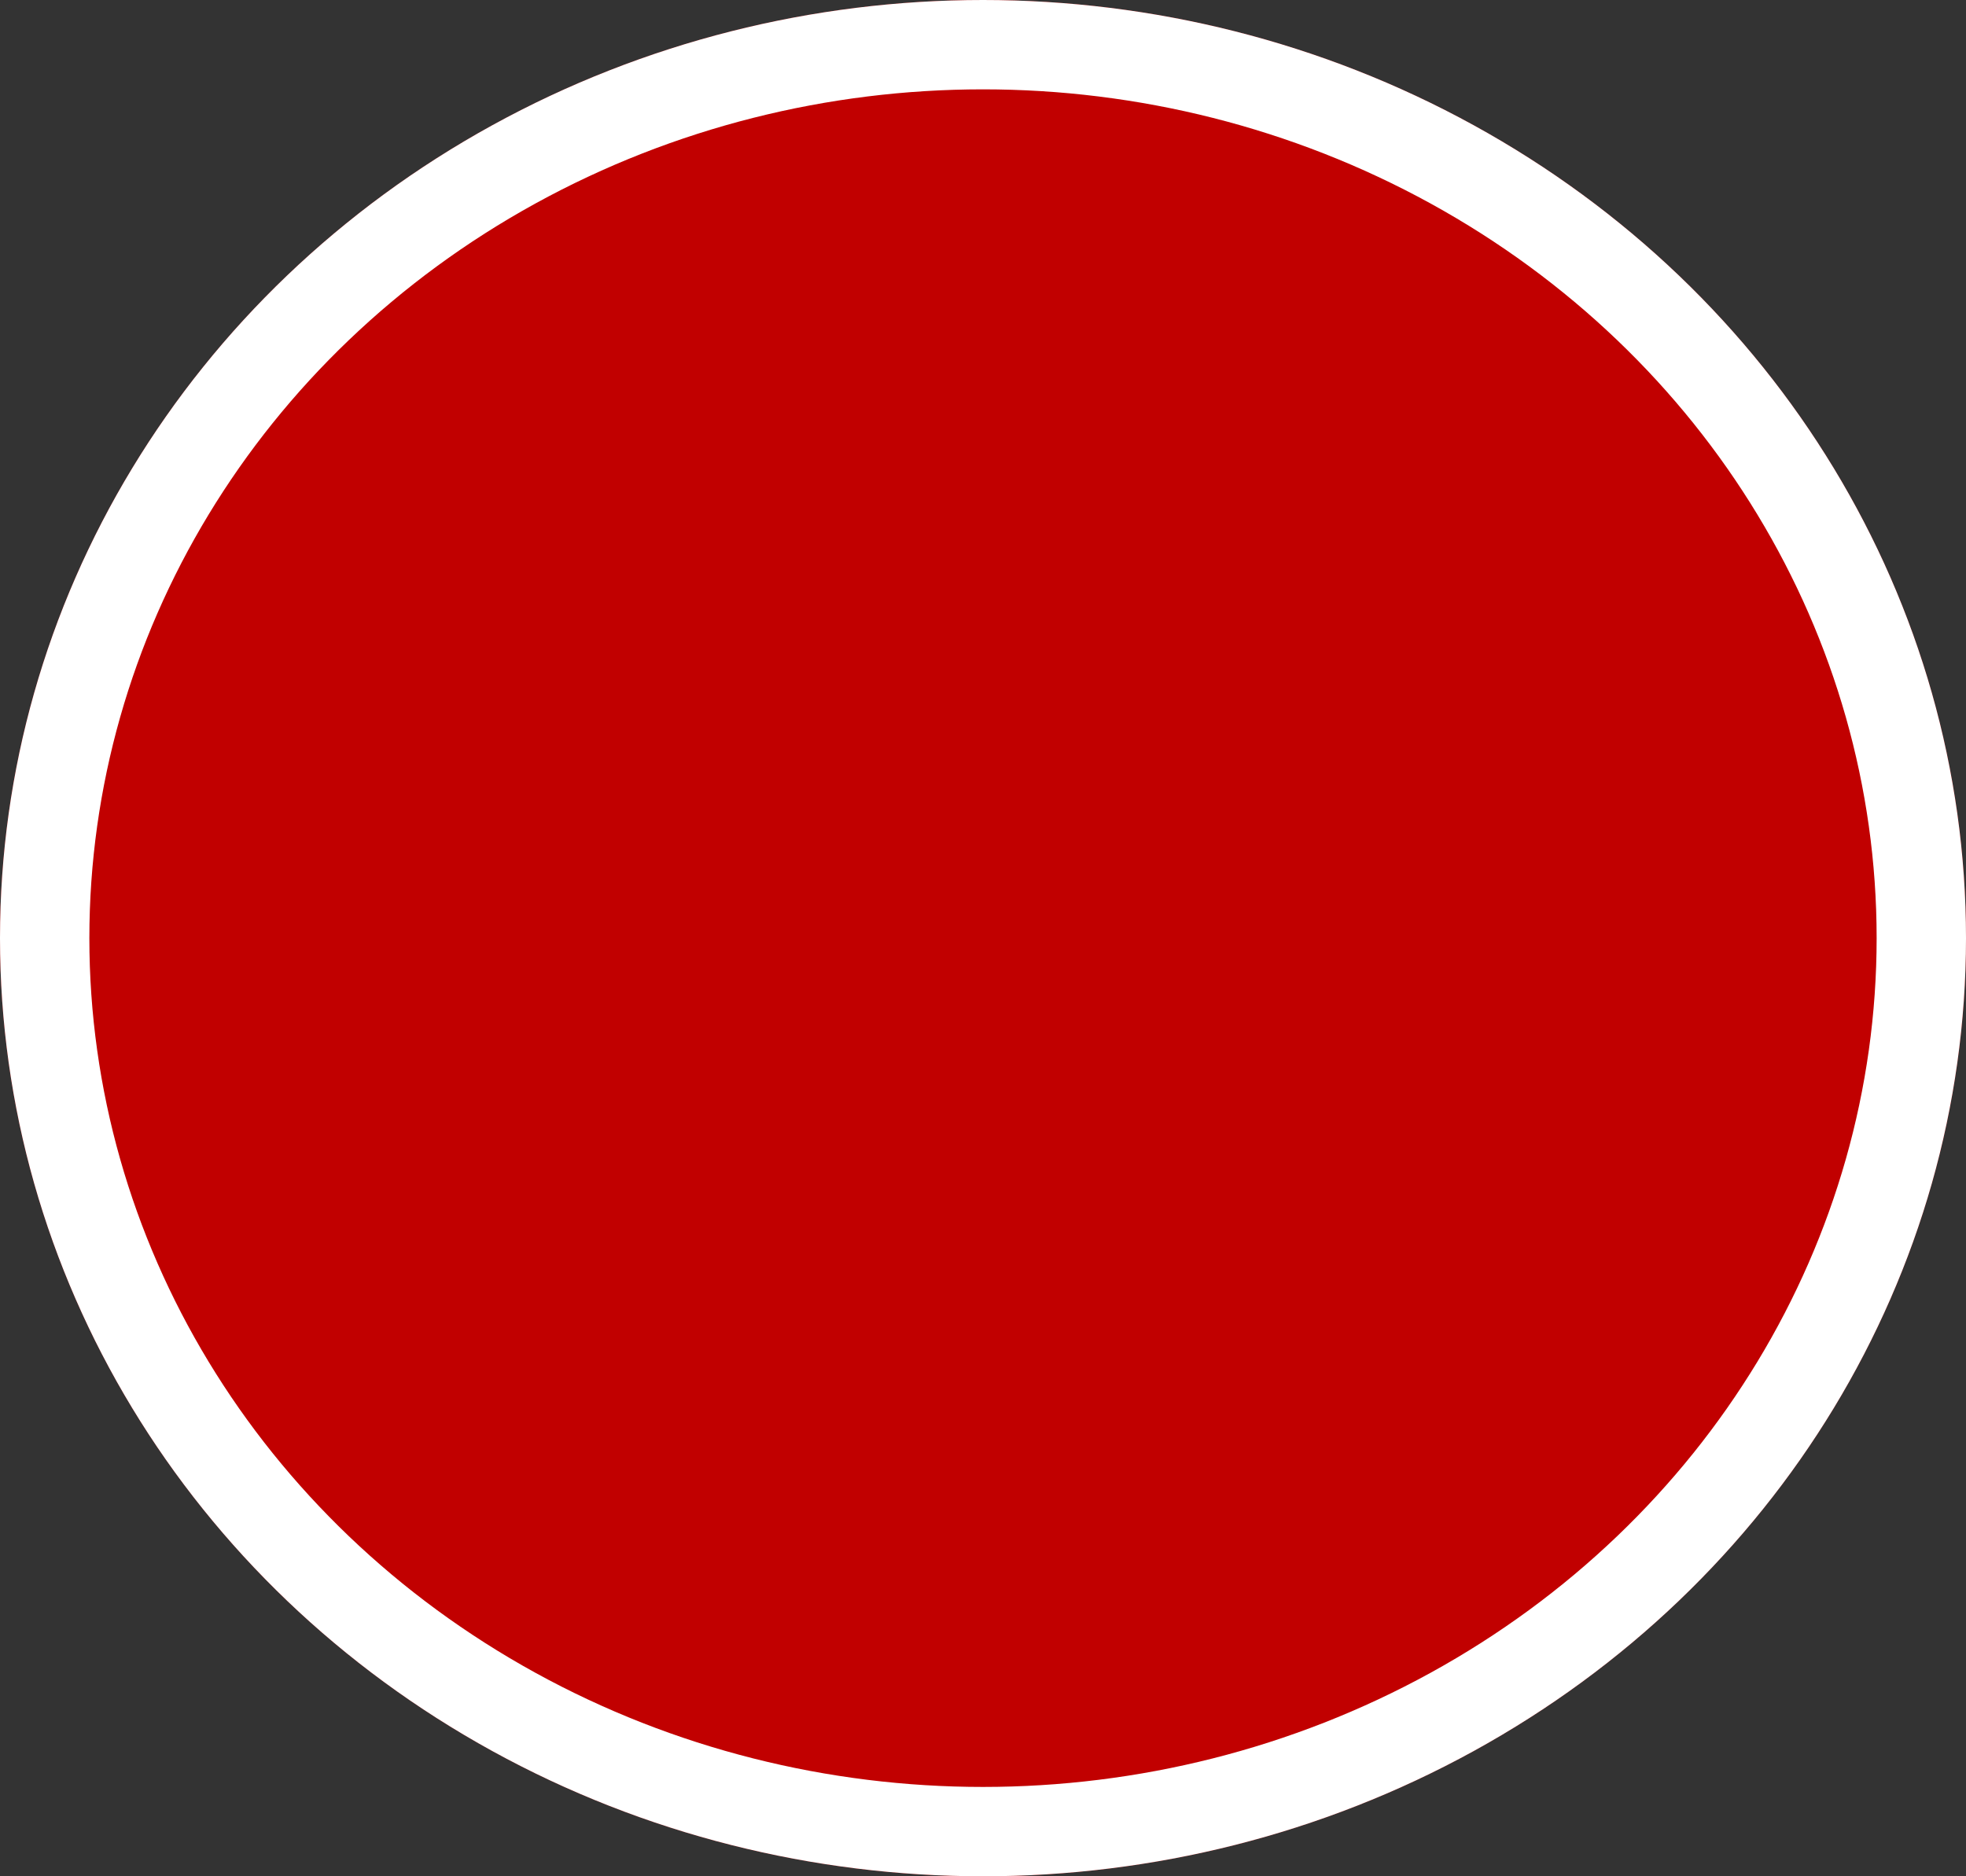
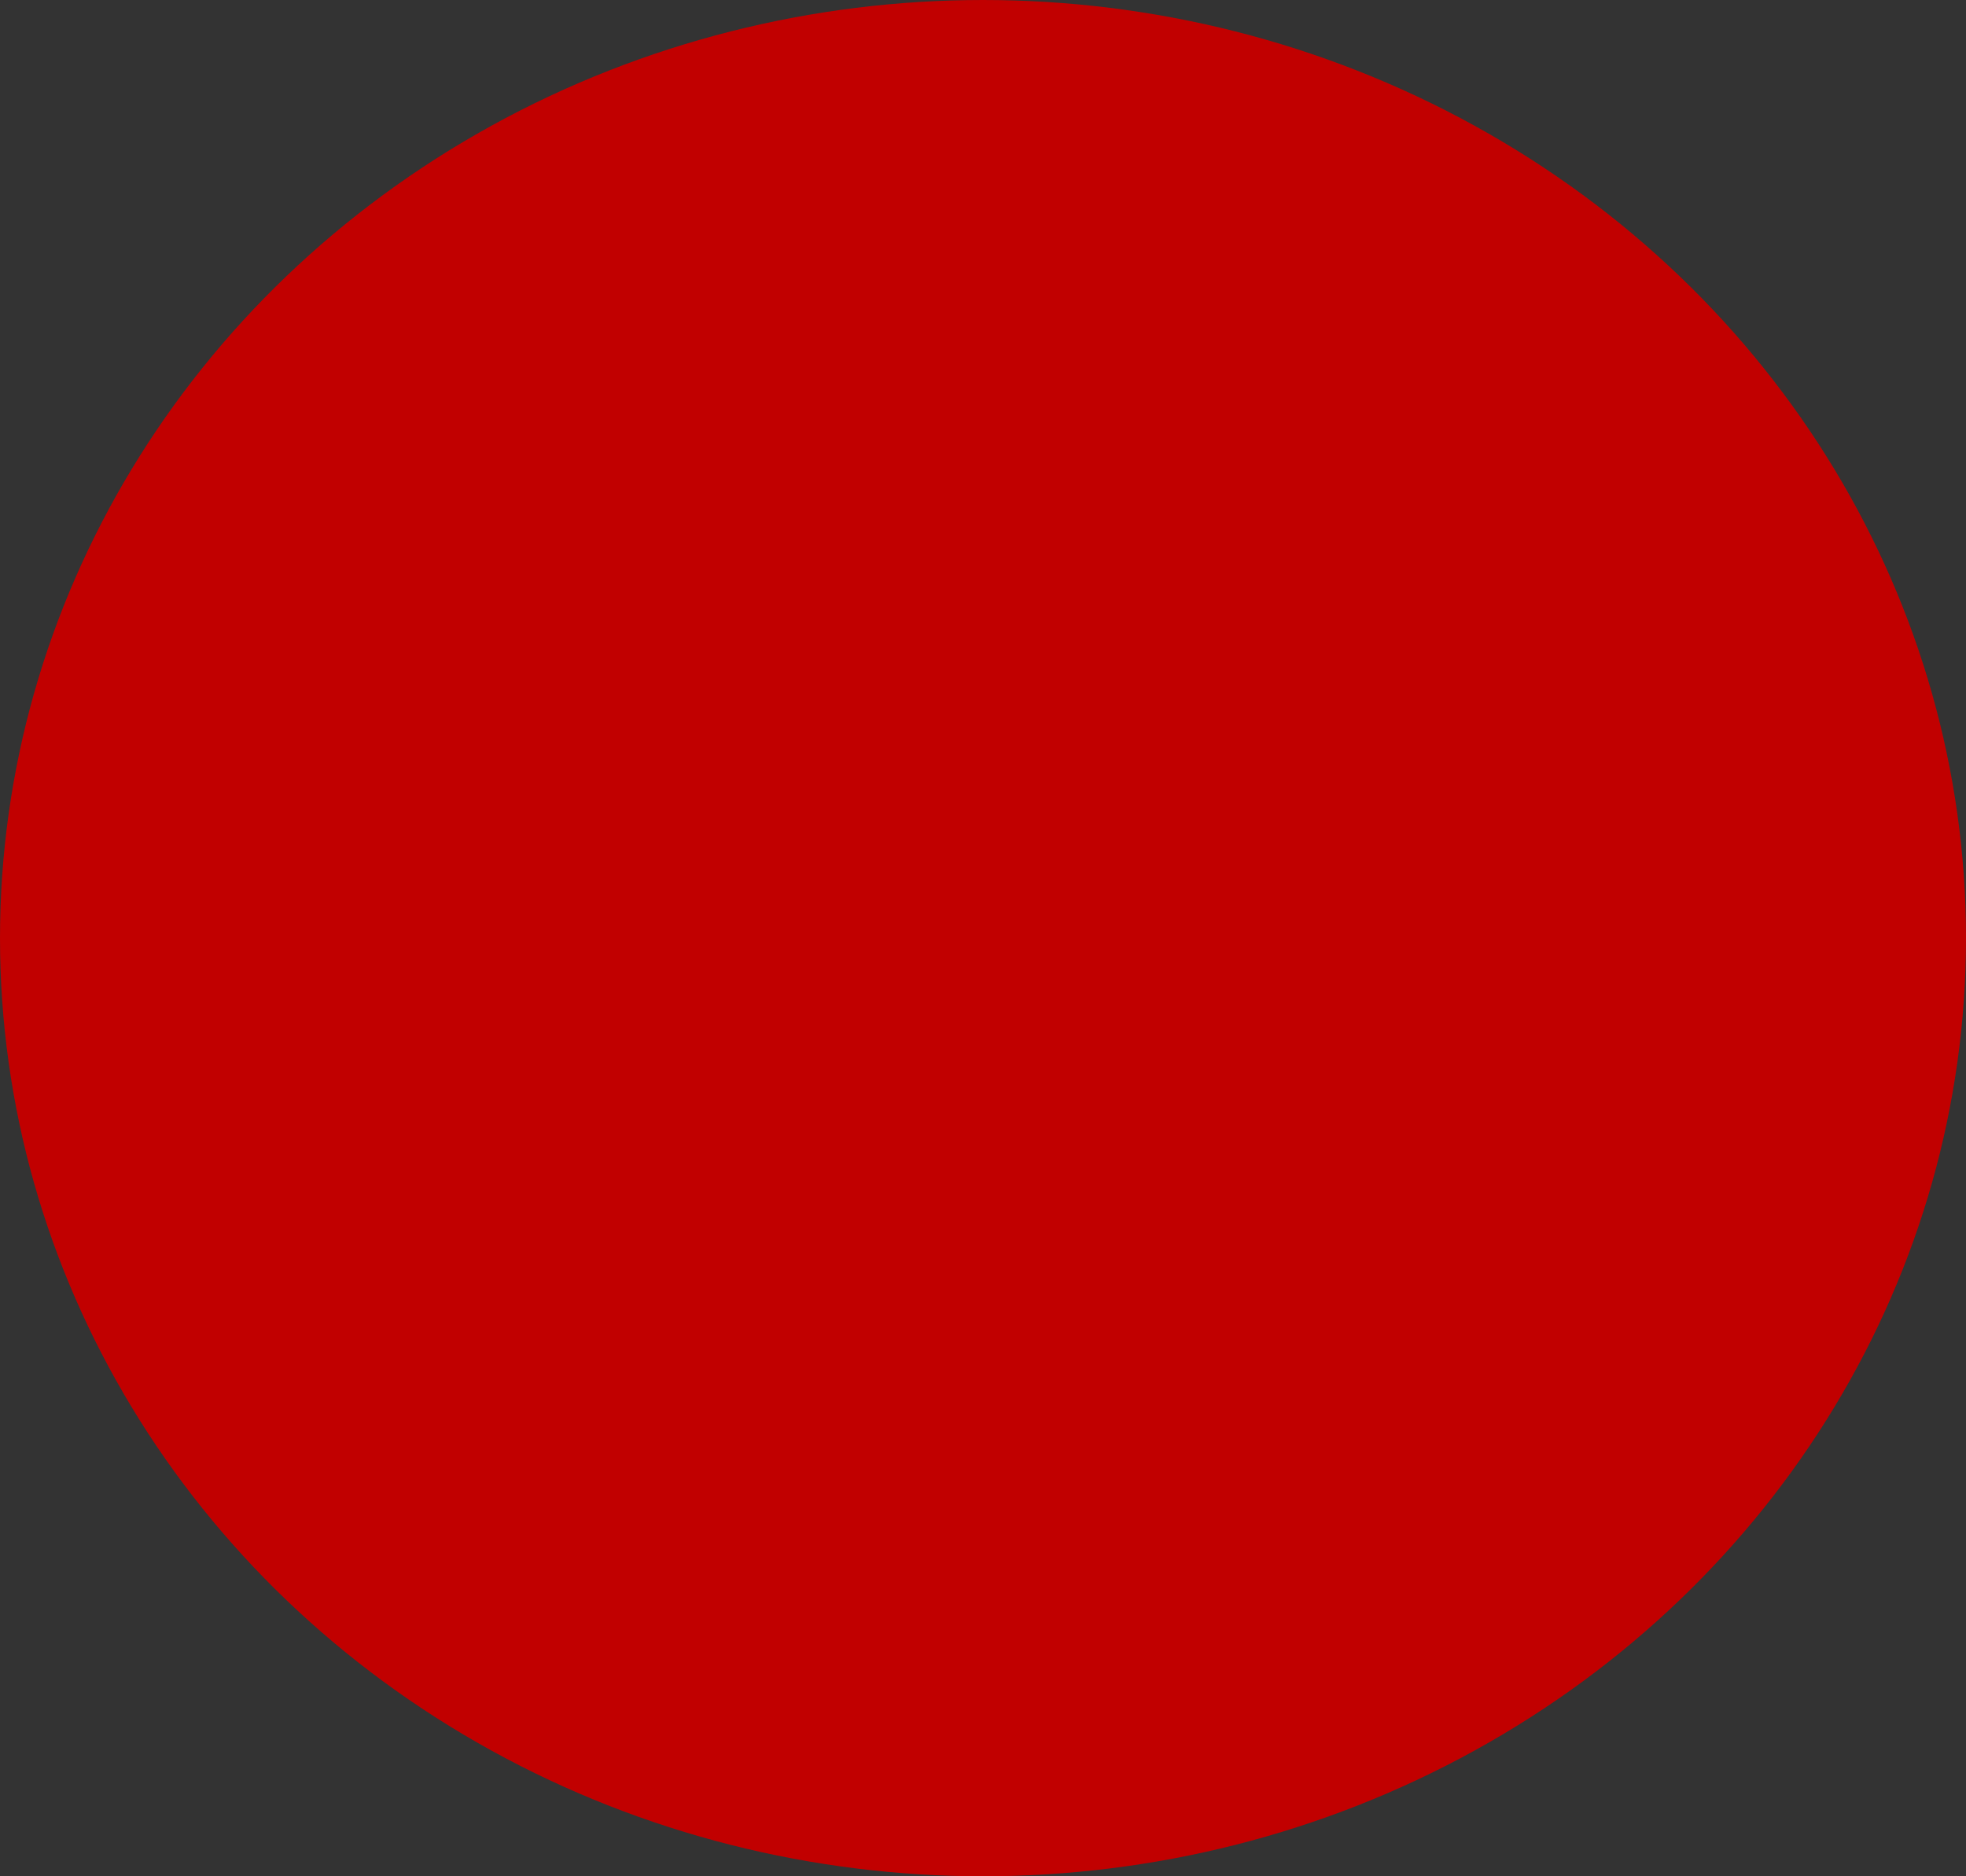
<svg xmlns="http://www.w3.org/2000/svg" width="22" height="21" viewBox="0 0 22 21">
  <rect x="0" y="0" width="22" height="21" fill="#333333" stroke="none" />
  <g id="楕円形_290" data-name="楕円形 290" fill="#c10000" stroke="#fff" stroke-width="1">
    <ellipse cx="11" cy="10.5" rx="11" ry="10.5" stroke="none" />
-     <ellipse cx="11" cy="10.5" rx="10.5" ry="10" fill="none" />
  </g>
</svg>